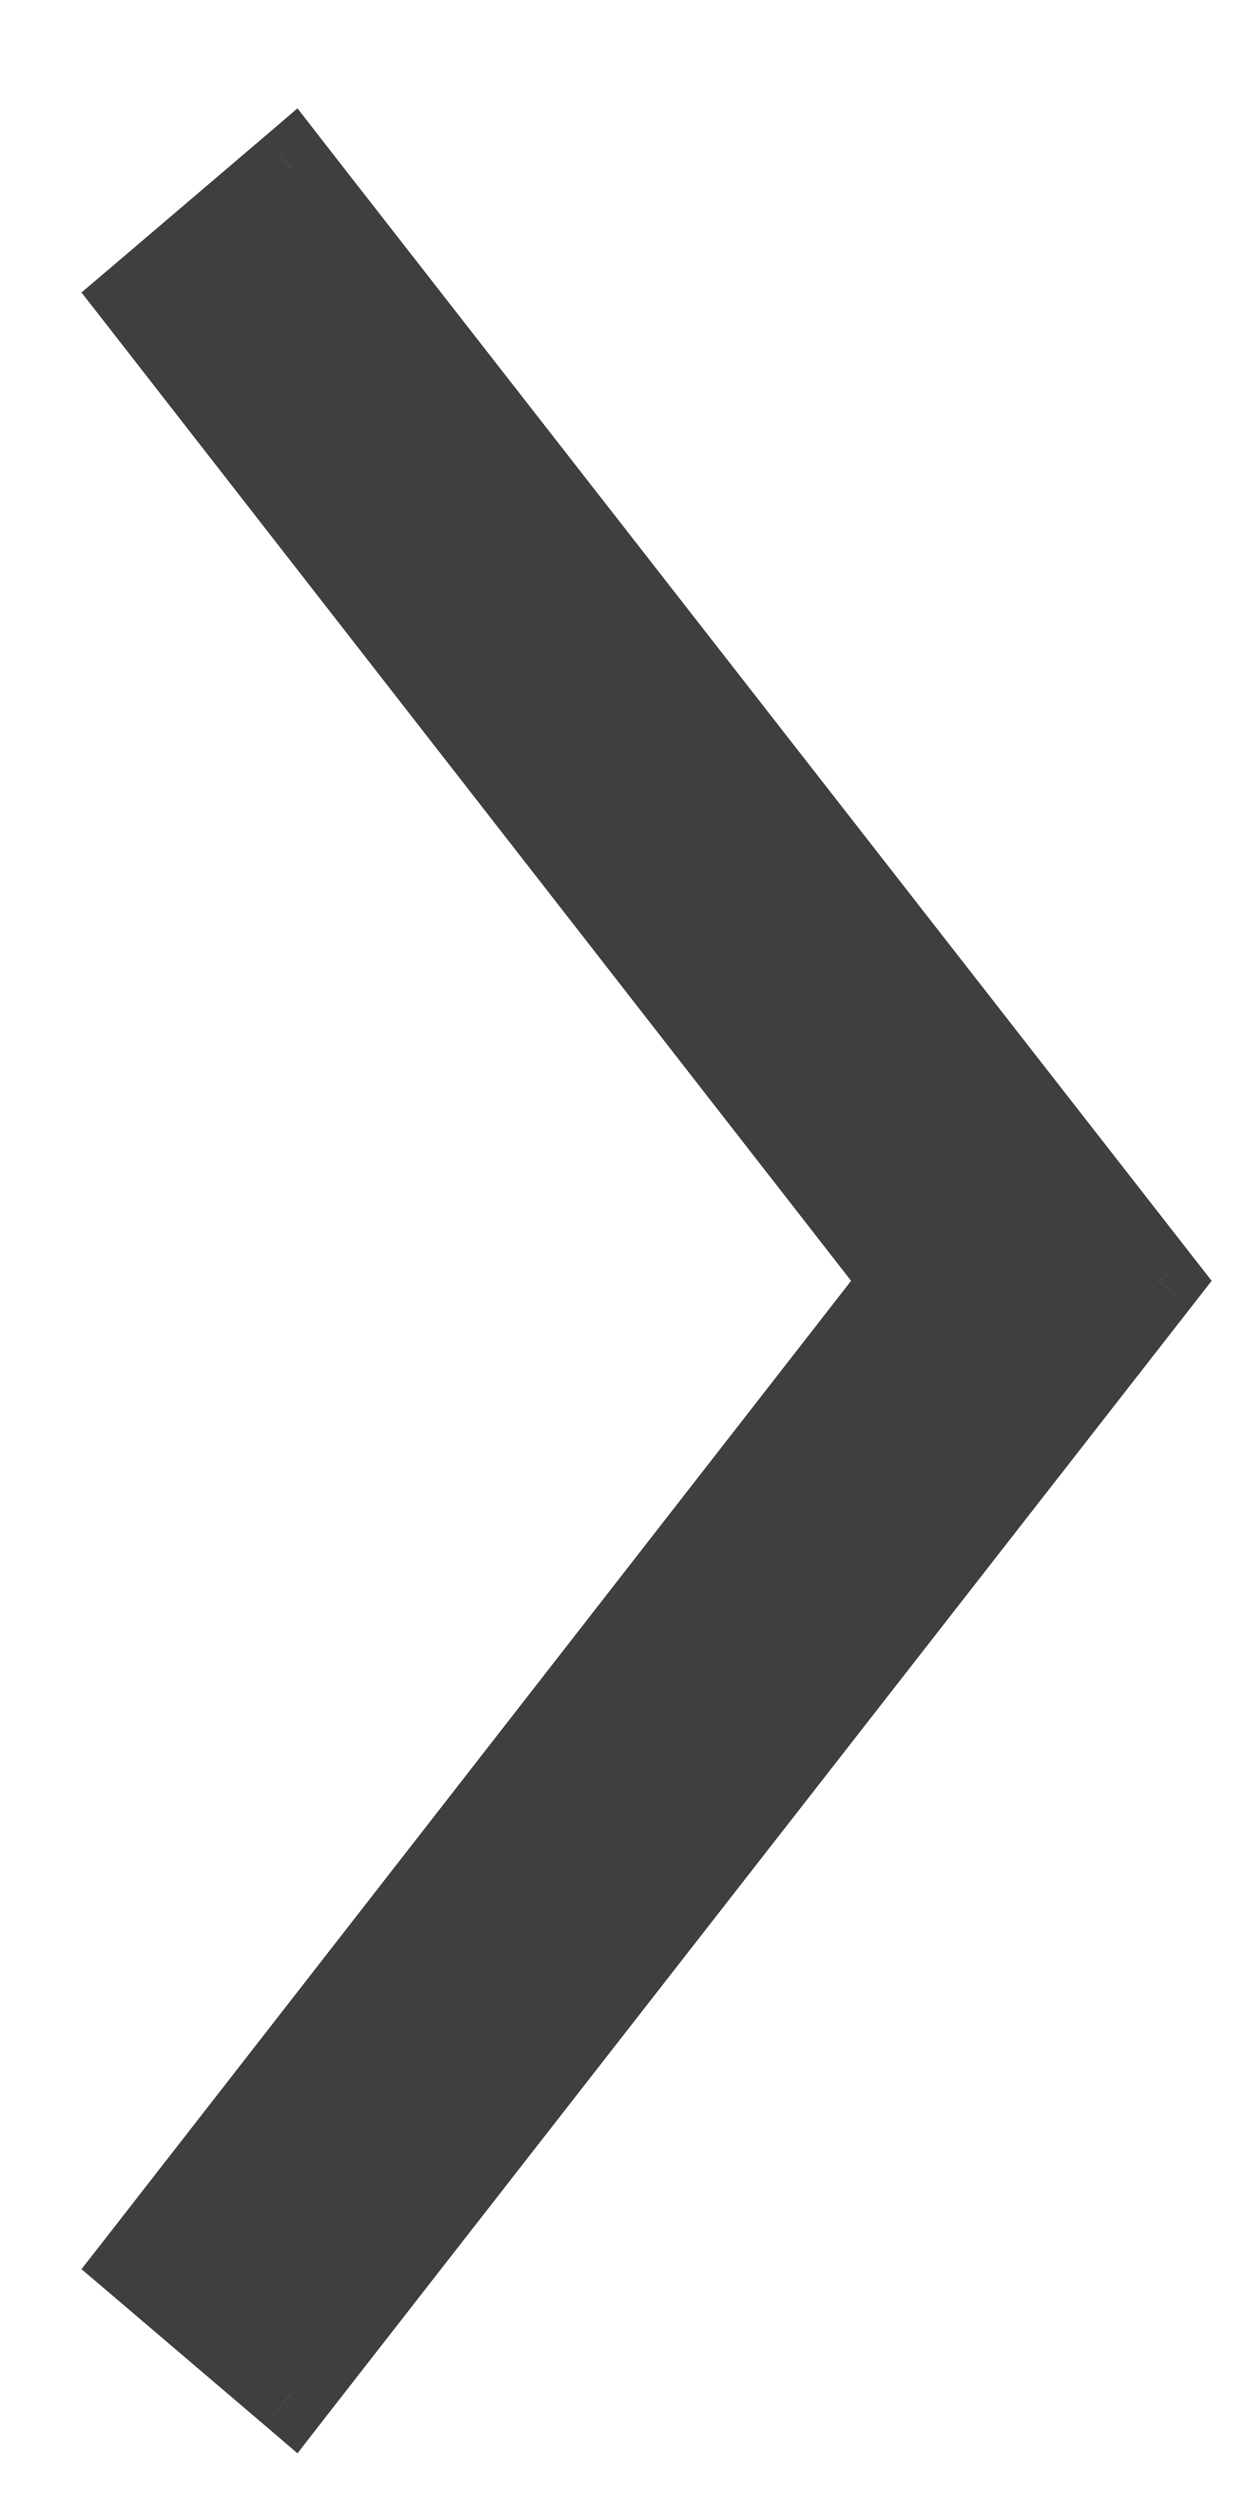
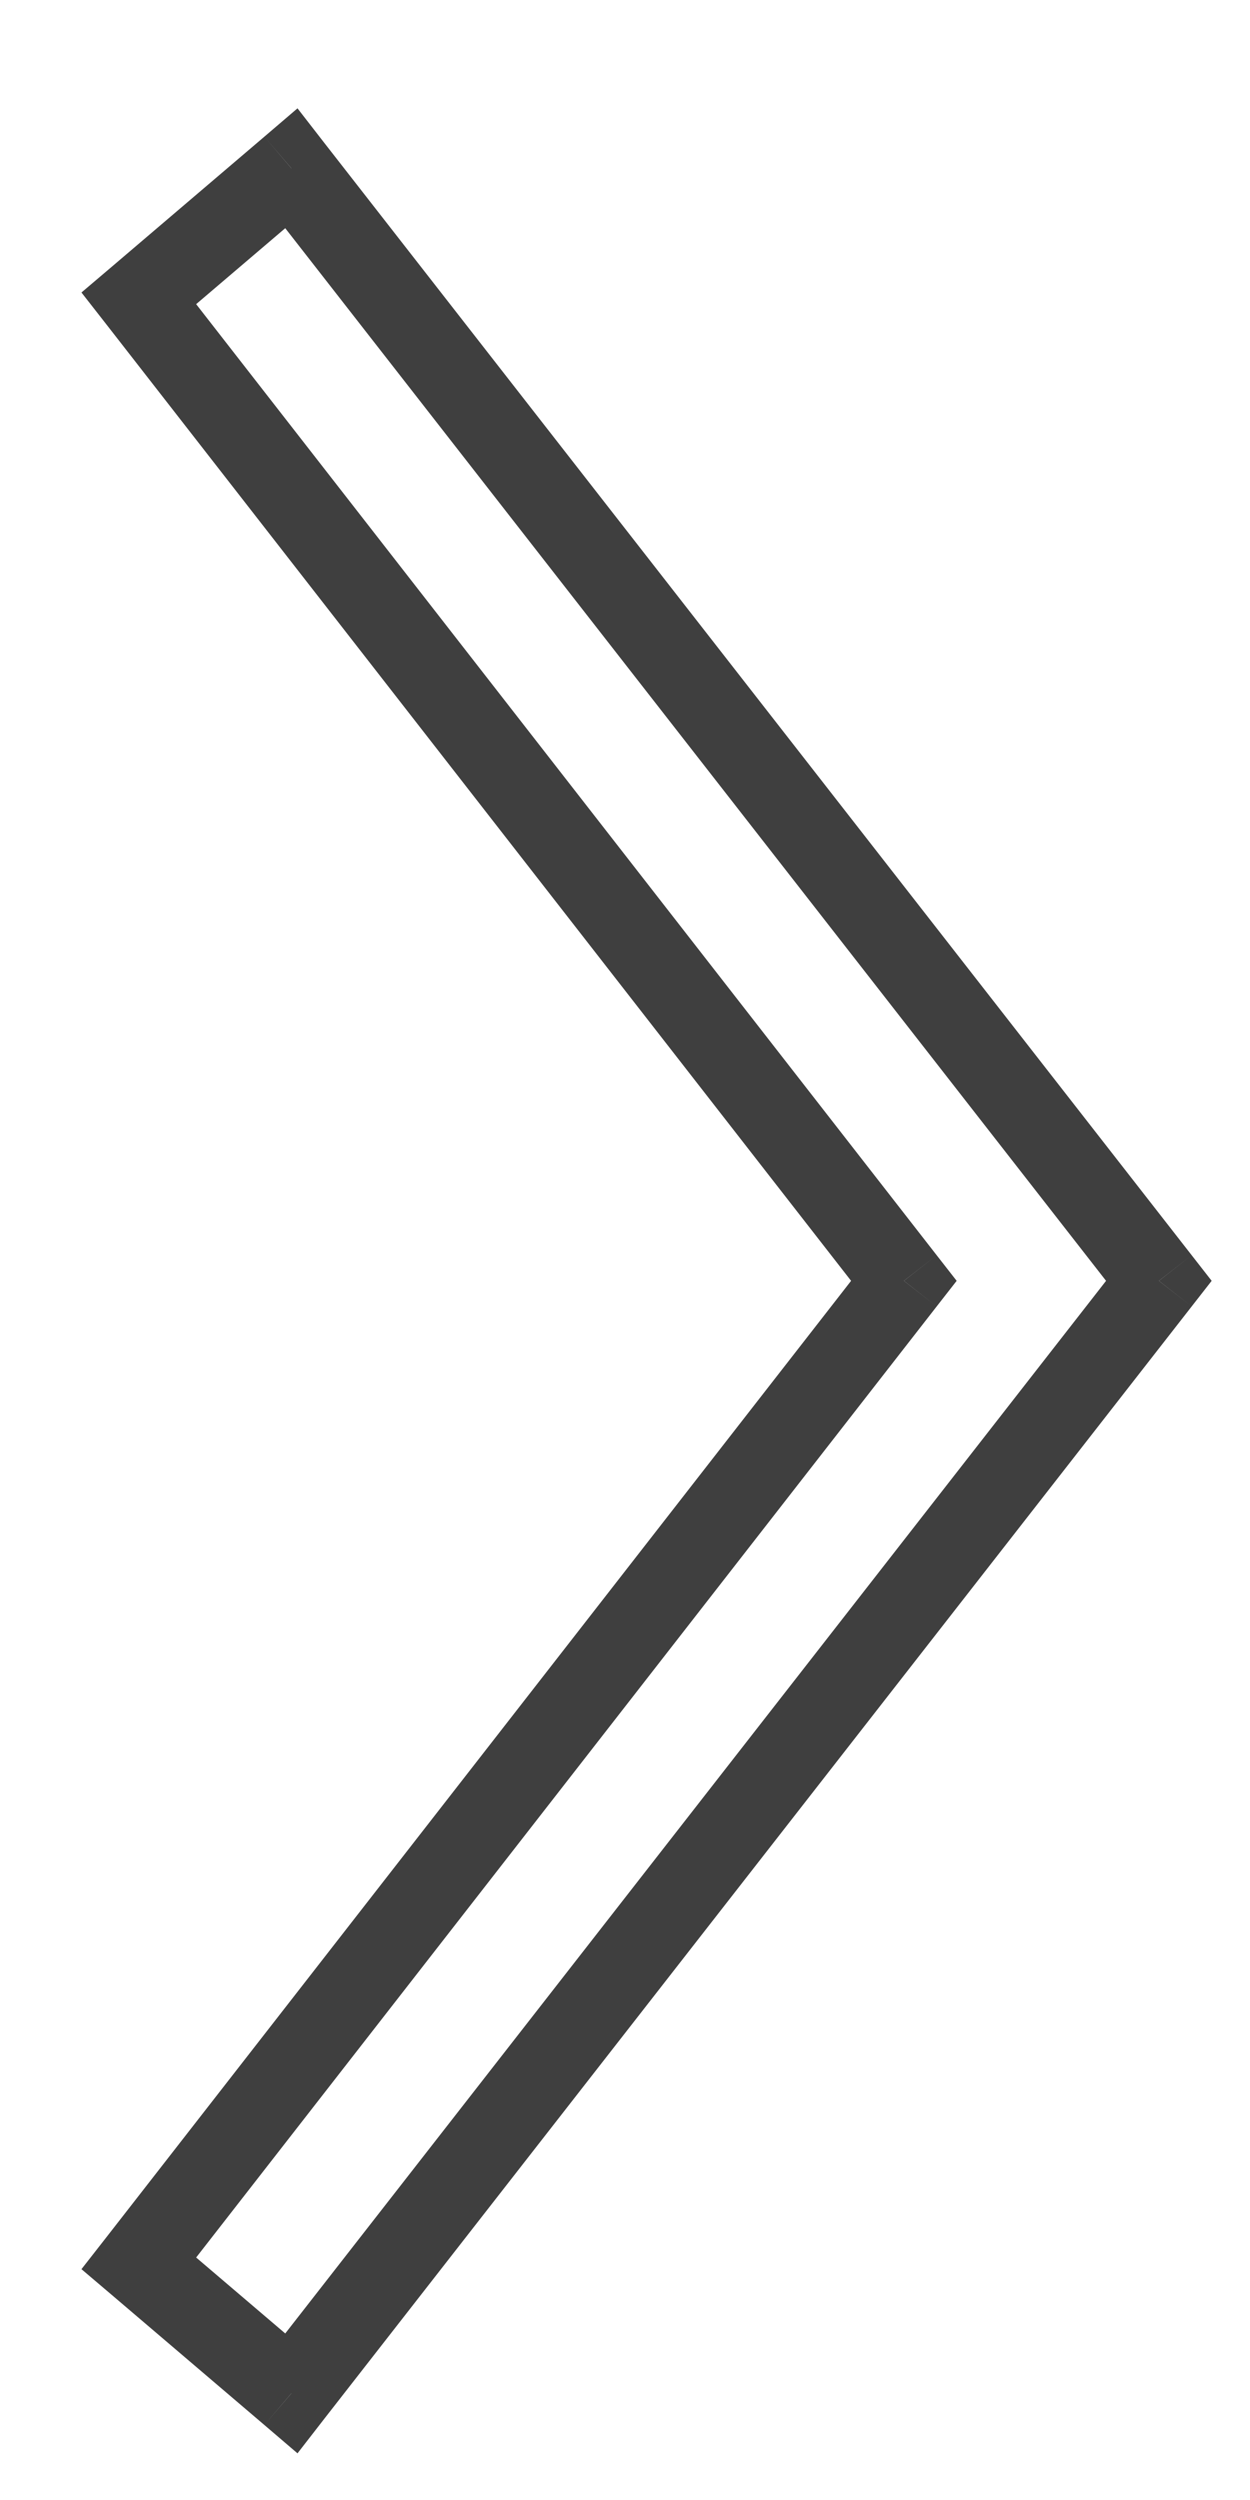
<svg xmlns="http://www.w3.org/2000/svg" width="6" height="12" viewBox="0 0 6 12" fill="none">
-   <path d="M0.667 1.432L1.399 0.808L5.563 6.148L1.399 11.488L0.667 10.864L4.339 6.148L0.667 1.432Z" fill="#3F3F3F" />
  <path d="M0.667 1.432L0.537 1.28L0.391 1.404L0.509 1.555L0.667 1.432ZM1.399 0.808L1.556 0.685L1.428 0.52L1.269 0.656L1.399 0.808ZM5.563 6.148L5.72 6.271L5.816 6.148L5.72 6.025L5.563 6.148ZM1.399 11.488L1.269 11.64L1.428 11.776L1.556 11.611L1.399 11.488ZM0.667 10.864L0.509 10.741L0.391 10.892L0.537 11.016L0.667 10.864ZM4.339 6.148L4.496 6.271L4.592 6.148L4.496 6.025L4.339 6.148ZM0.796 1.584L1.528 0.96L1.269 0.656L0.537 1.28L0.796 1.584ZM1.241 0.931L5.405 6.271L5.72 6.025L1.556 0.685L1.241 0.931ZM5.405 6.025L1.241 11.365L1.556 11.611L5.72 6.271L5.405 6.025ZM1.528 11.336L0.796 10.712L0.537 11.016L1.269 11.64L1.528 11.336ZM0.824 10.987L4.496 6.271L4.181 6.025L0.509 10.741L0.824 10.987ZM4.496 6.025L0.824 1.309L0.509 1.555L4.181 6.271L4.496 6.025Z" fill="#3F3F3F" />
</svg>